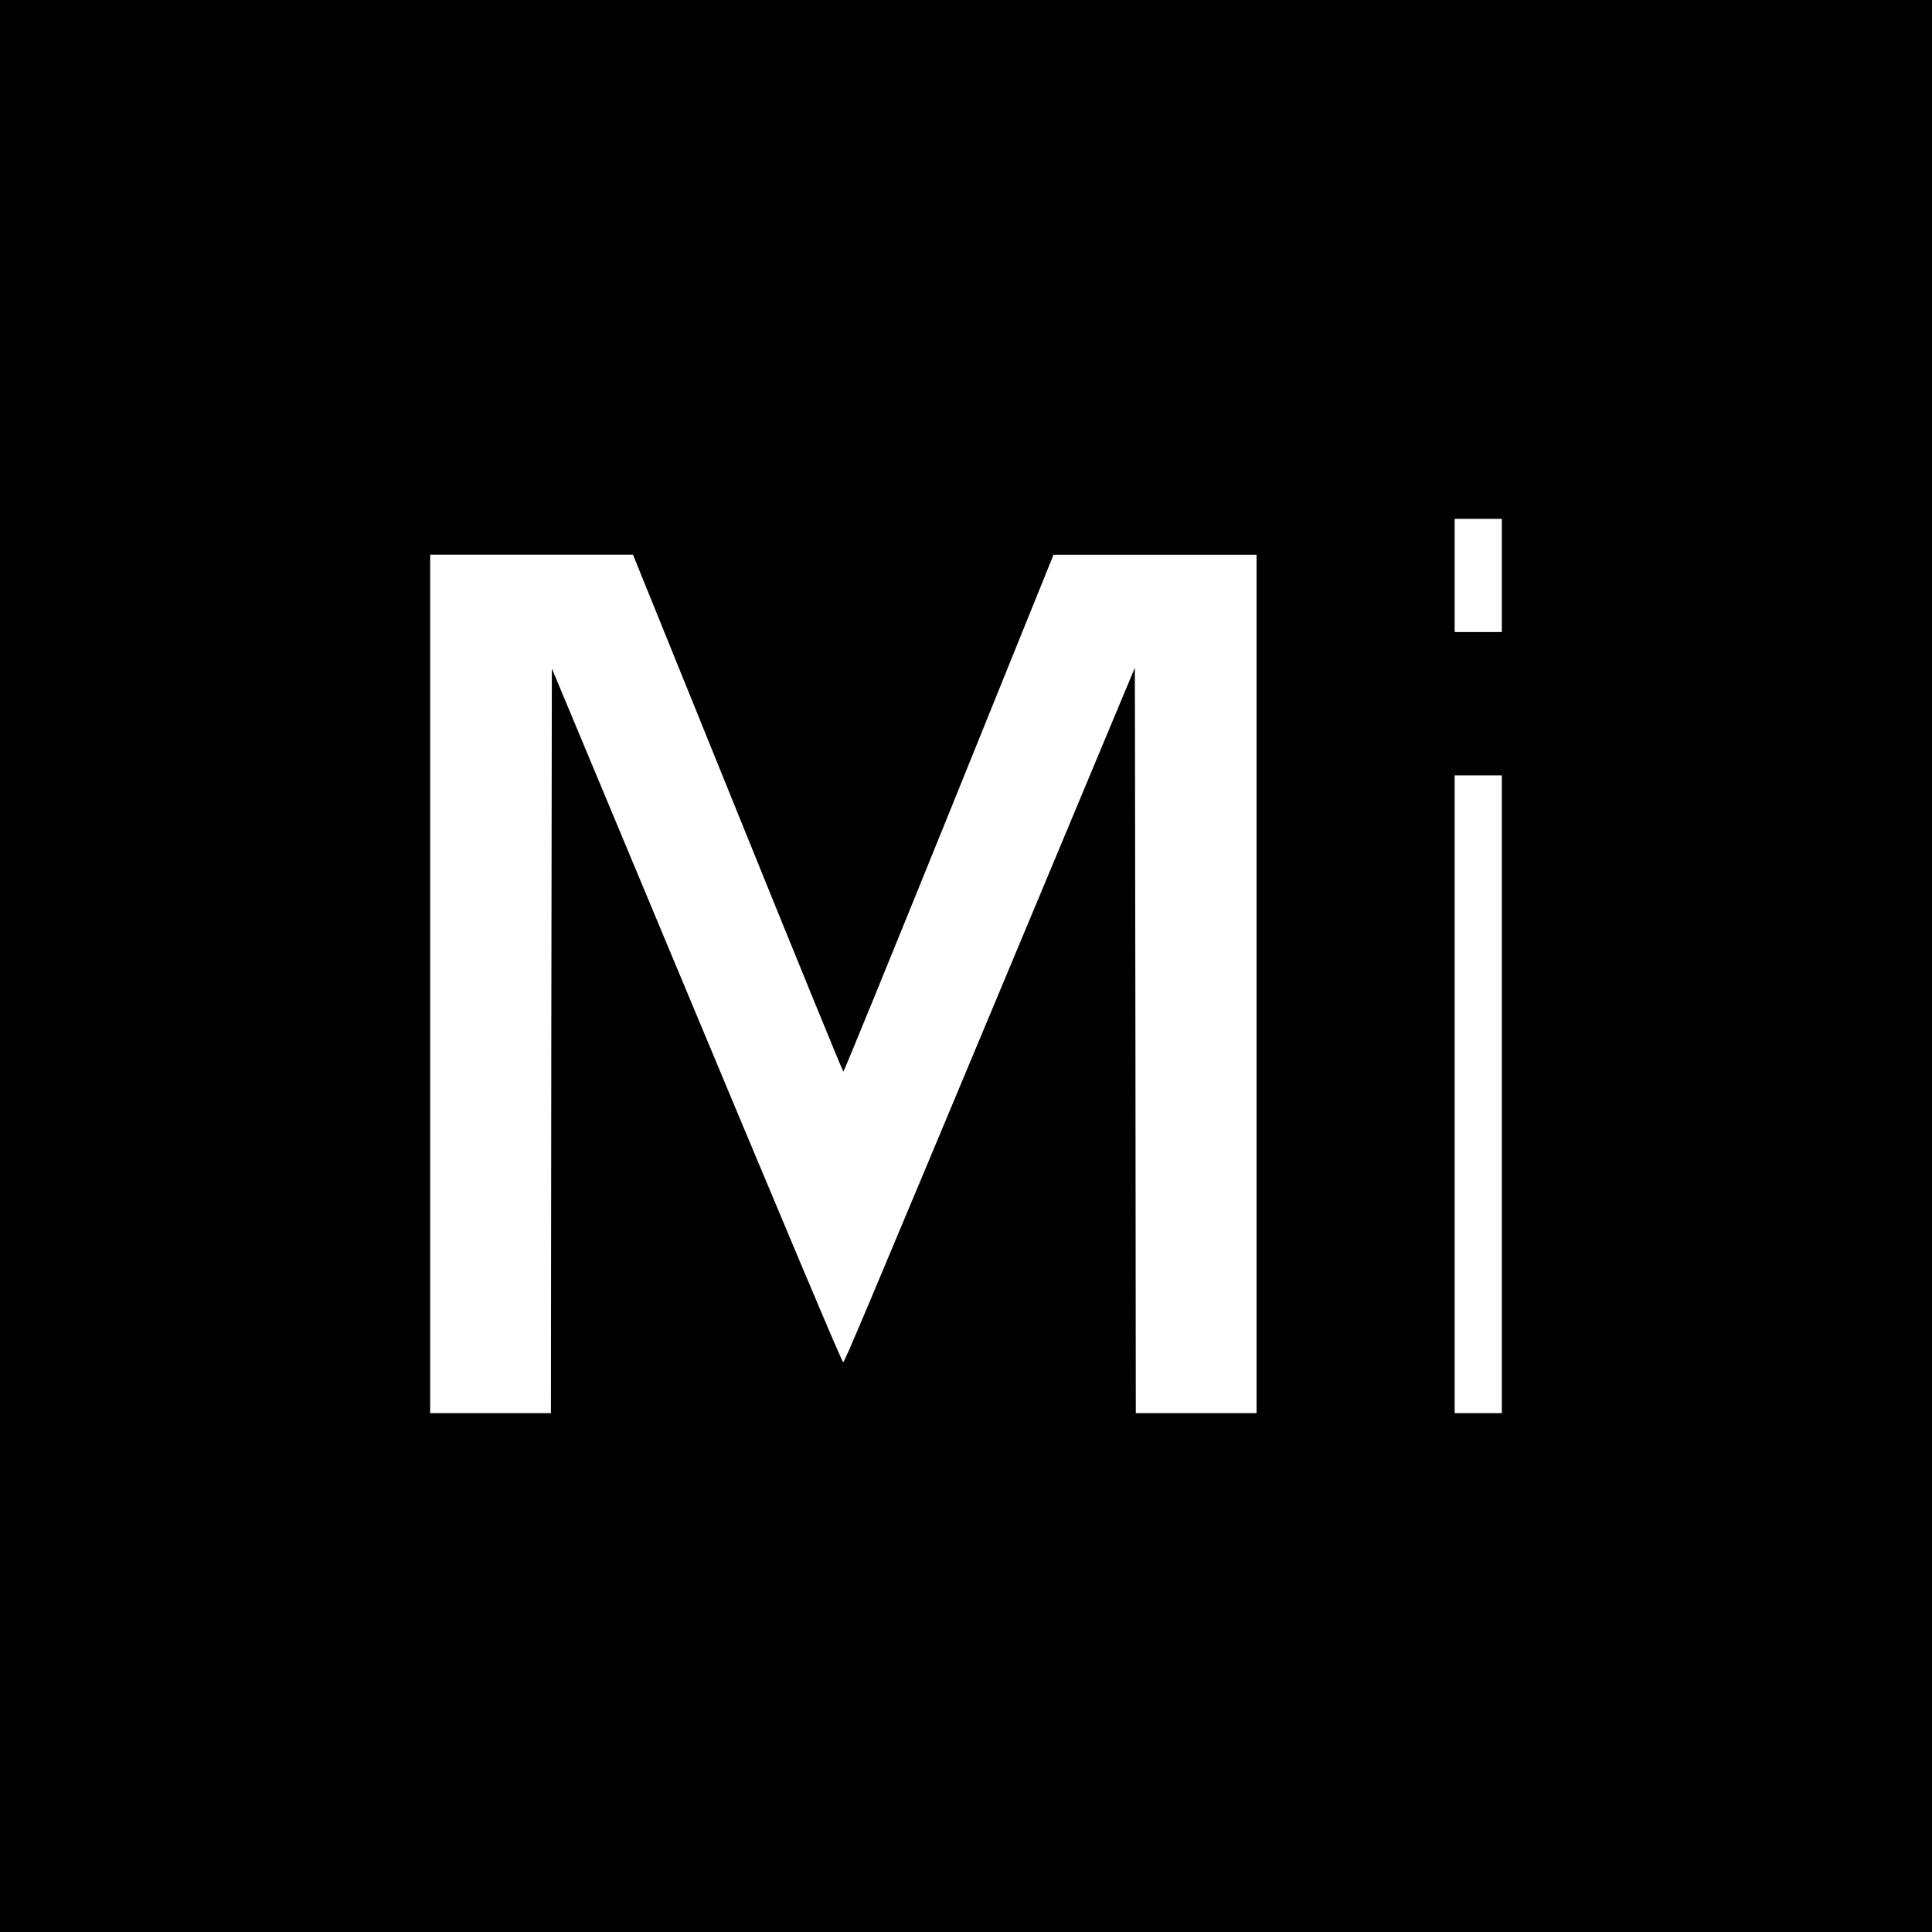
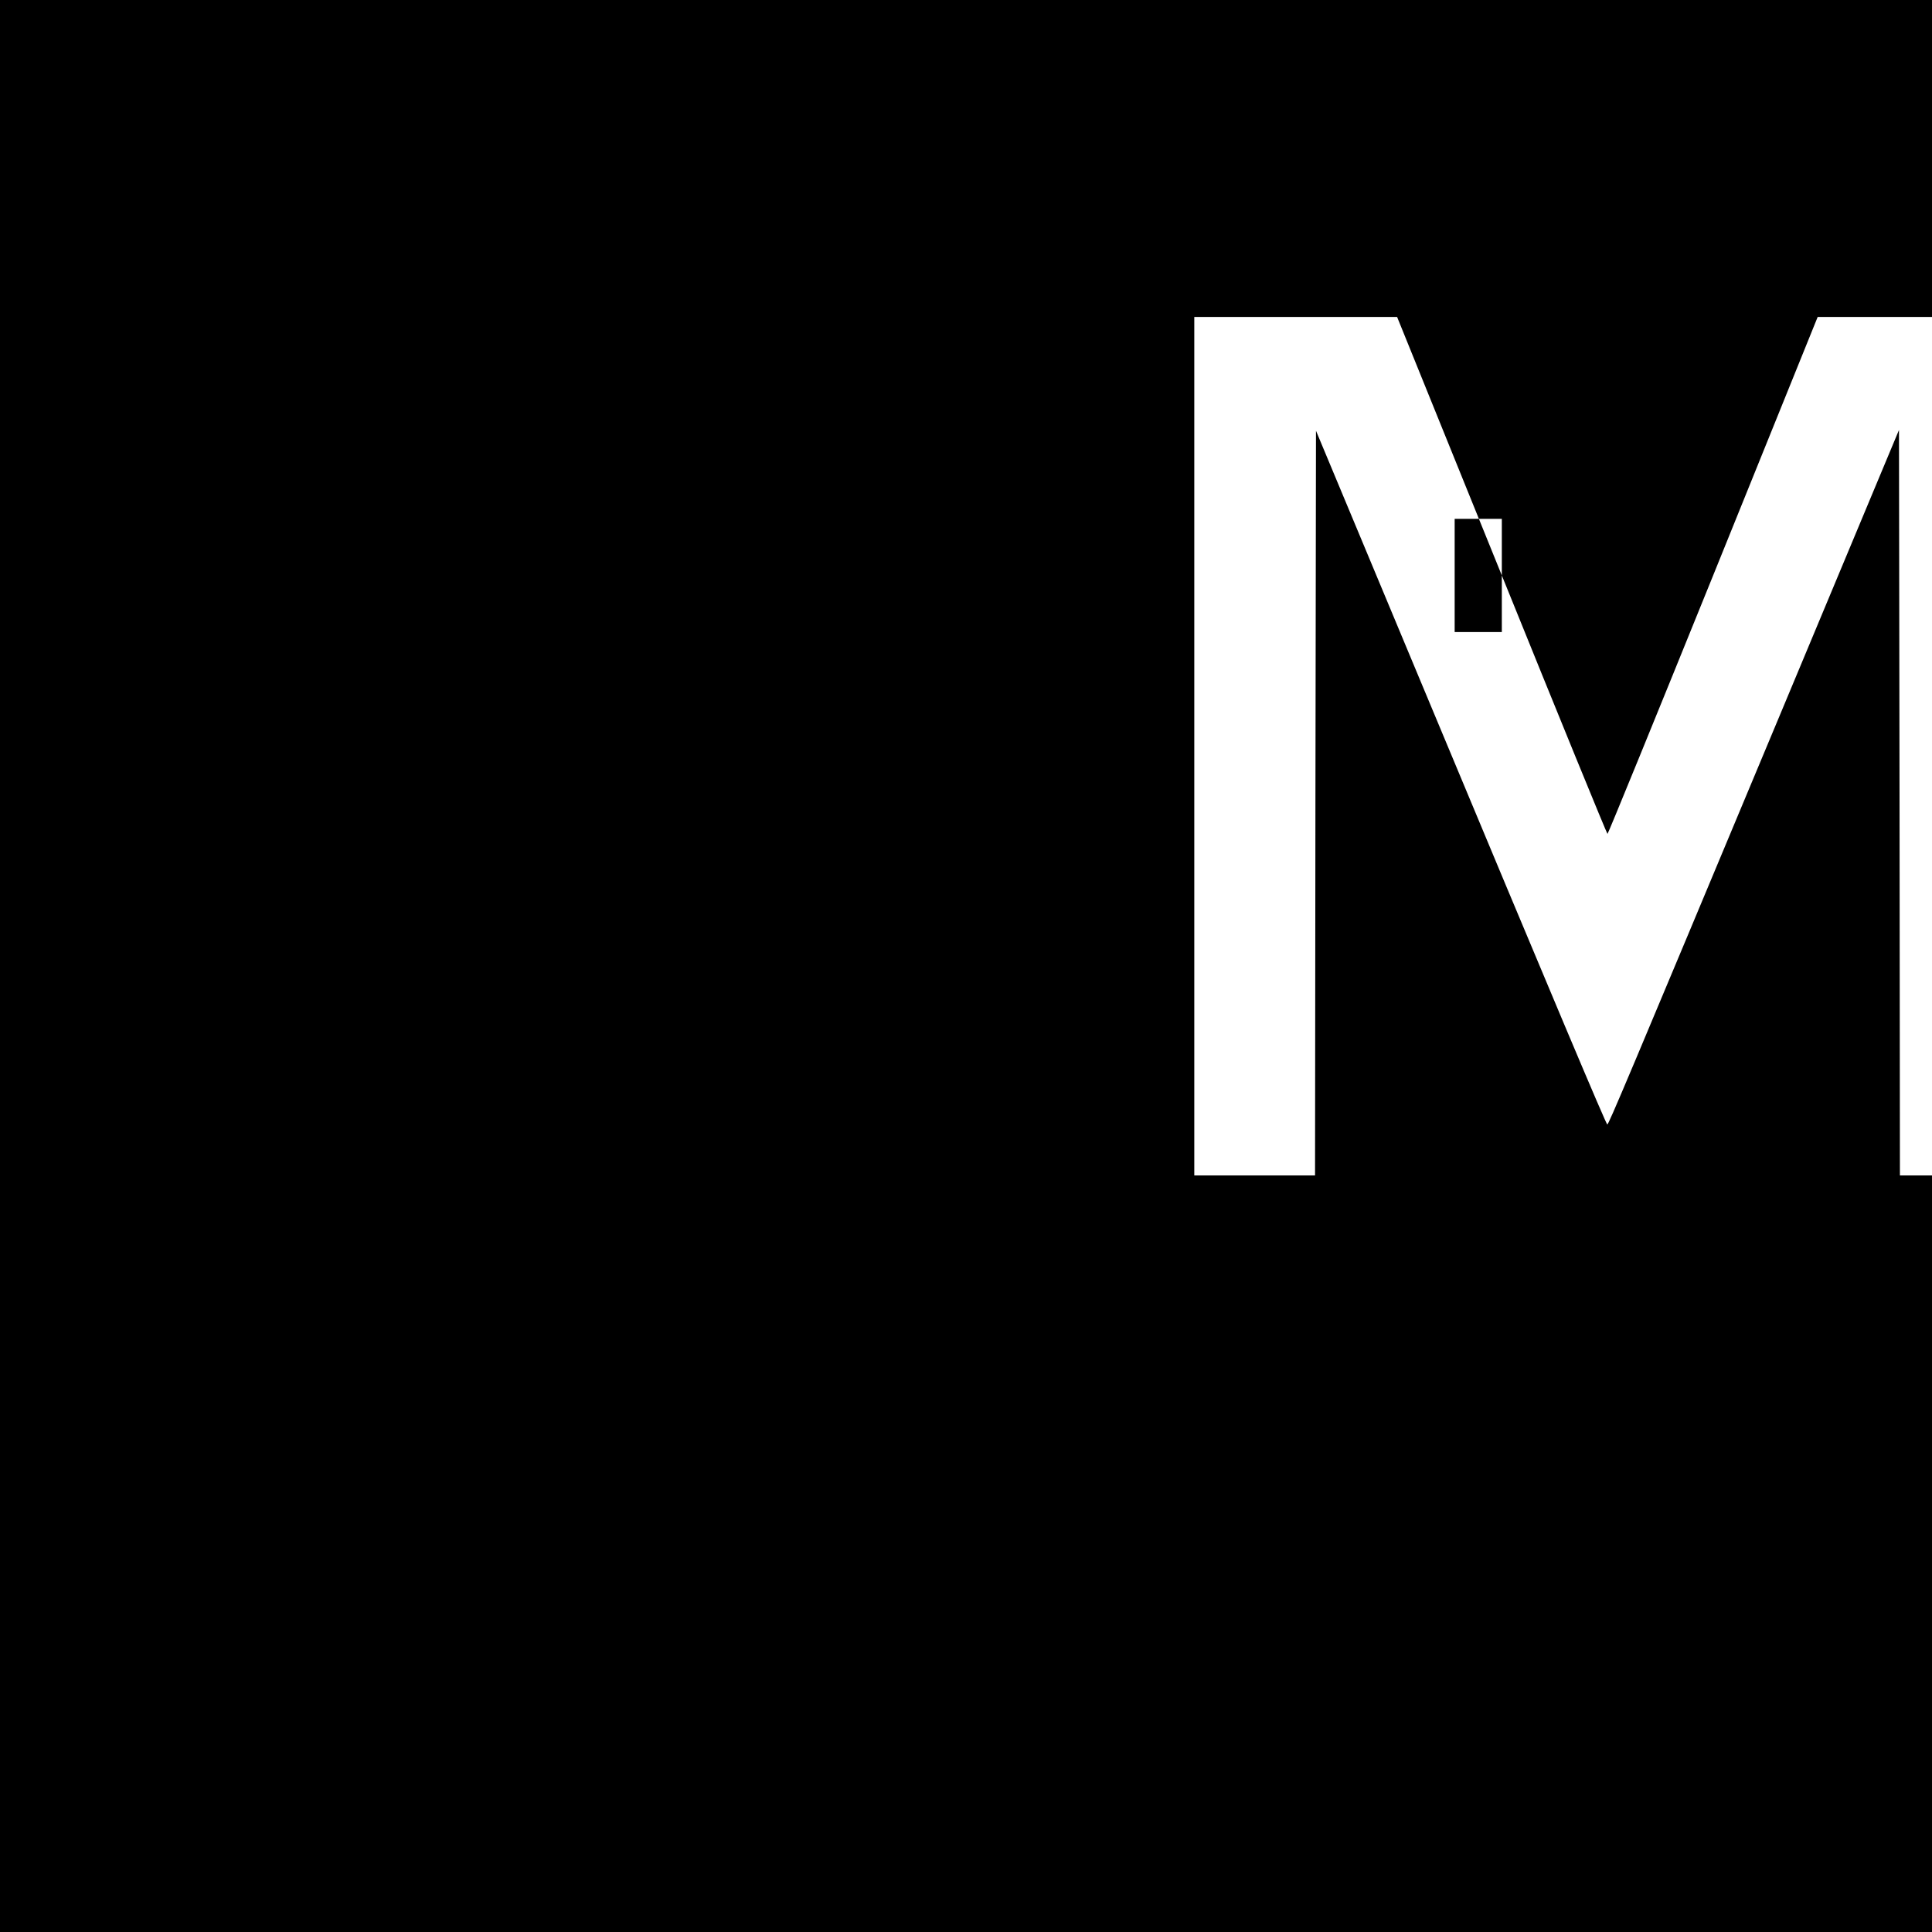
<svg xmlns="http://www.w3.org/2000/svg" version="1.0" width="1024pt" height="1024pt" viewBox="0 0 1024 1024" preserveAspectRatio="xMidYMid meet">
  <g transform="translate(0,1024) scale(0.1,-0.1)" fill="#000000" stroke="none">
-     <path d="M0 5120 l0 -5120 5120 0 5120 0 0 5120 0 5120 -5120 0 -5120 0 0 -5120z m7960 2070 l0 -300 -125 0 -125 0 0 300 0 300 125 0 125 0 0 -300z m-4050 -1260 c305 -754 557 -1370 560 -1370 3 0 255 617 560 1370 l554 1370 538 0 538 0 0 -2275 0 -2275 -320 0 -320 0 -2 1976 -3 1975 -632 -1513 c-818 -1957 -907 -2168 -914 -2168 -6 0 -265 613 -1005 2386 l-539 1291 -3 -1974 -2 -1973 -320 0 -320 0 0 2275 0 2275 538 0 537 0 555 -1370z m4050 -1490 l0 -1690 -125 0 -125 0 0 1690 0 1690 125 0 125 0 0 -1690z" />
+     <path d="M0 5120 l0 -5120 5120 0 5120 0 0 5120 0 5120 -5120 0 -5120 0 0 -5120z m7960 2070 l0 -300 -125 0 -125 0 0 300 0 300 125 0 125 0 0 -300z c305 -754 557 -1370 560 -1370 3 0 255 617 560 1370 l554 1370 538 0 538 0 0 -2275 0 -2275 -320 0 -320 0 -2 1976 -3 1975 -632 -1513 c-818 -1957 -907 -2168 -914 -2168 -6 0 -265 613 -1005 2386 l-539 1291 -3 -1974 -2 -1973 -320 0 -320 0 0 2275 0 2275 538 0 537 0 555 -1370z m4050 -1490 l0 -1690 -125 0 -125 0 0 1690 0 1690 125 0 125 0 0 -1690z" />
  </g>
</svg>